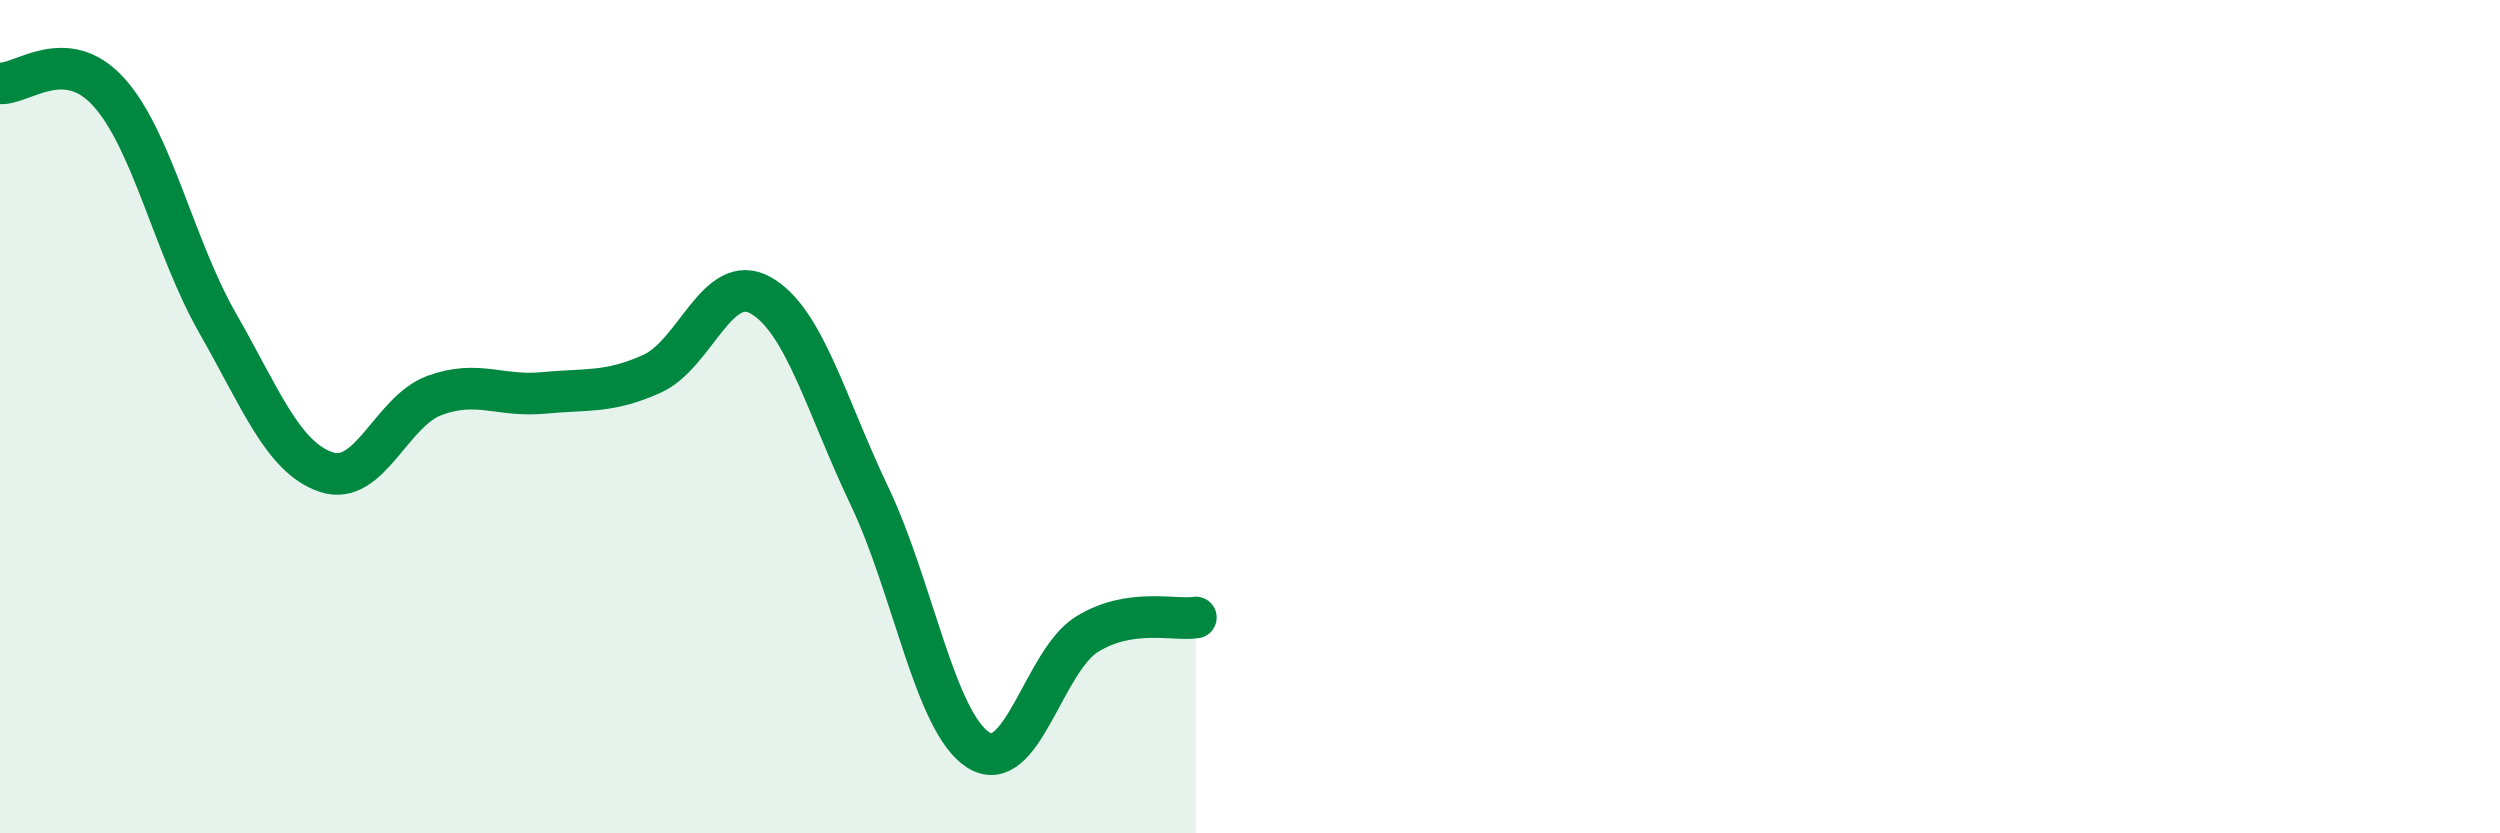
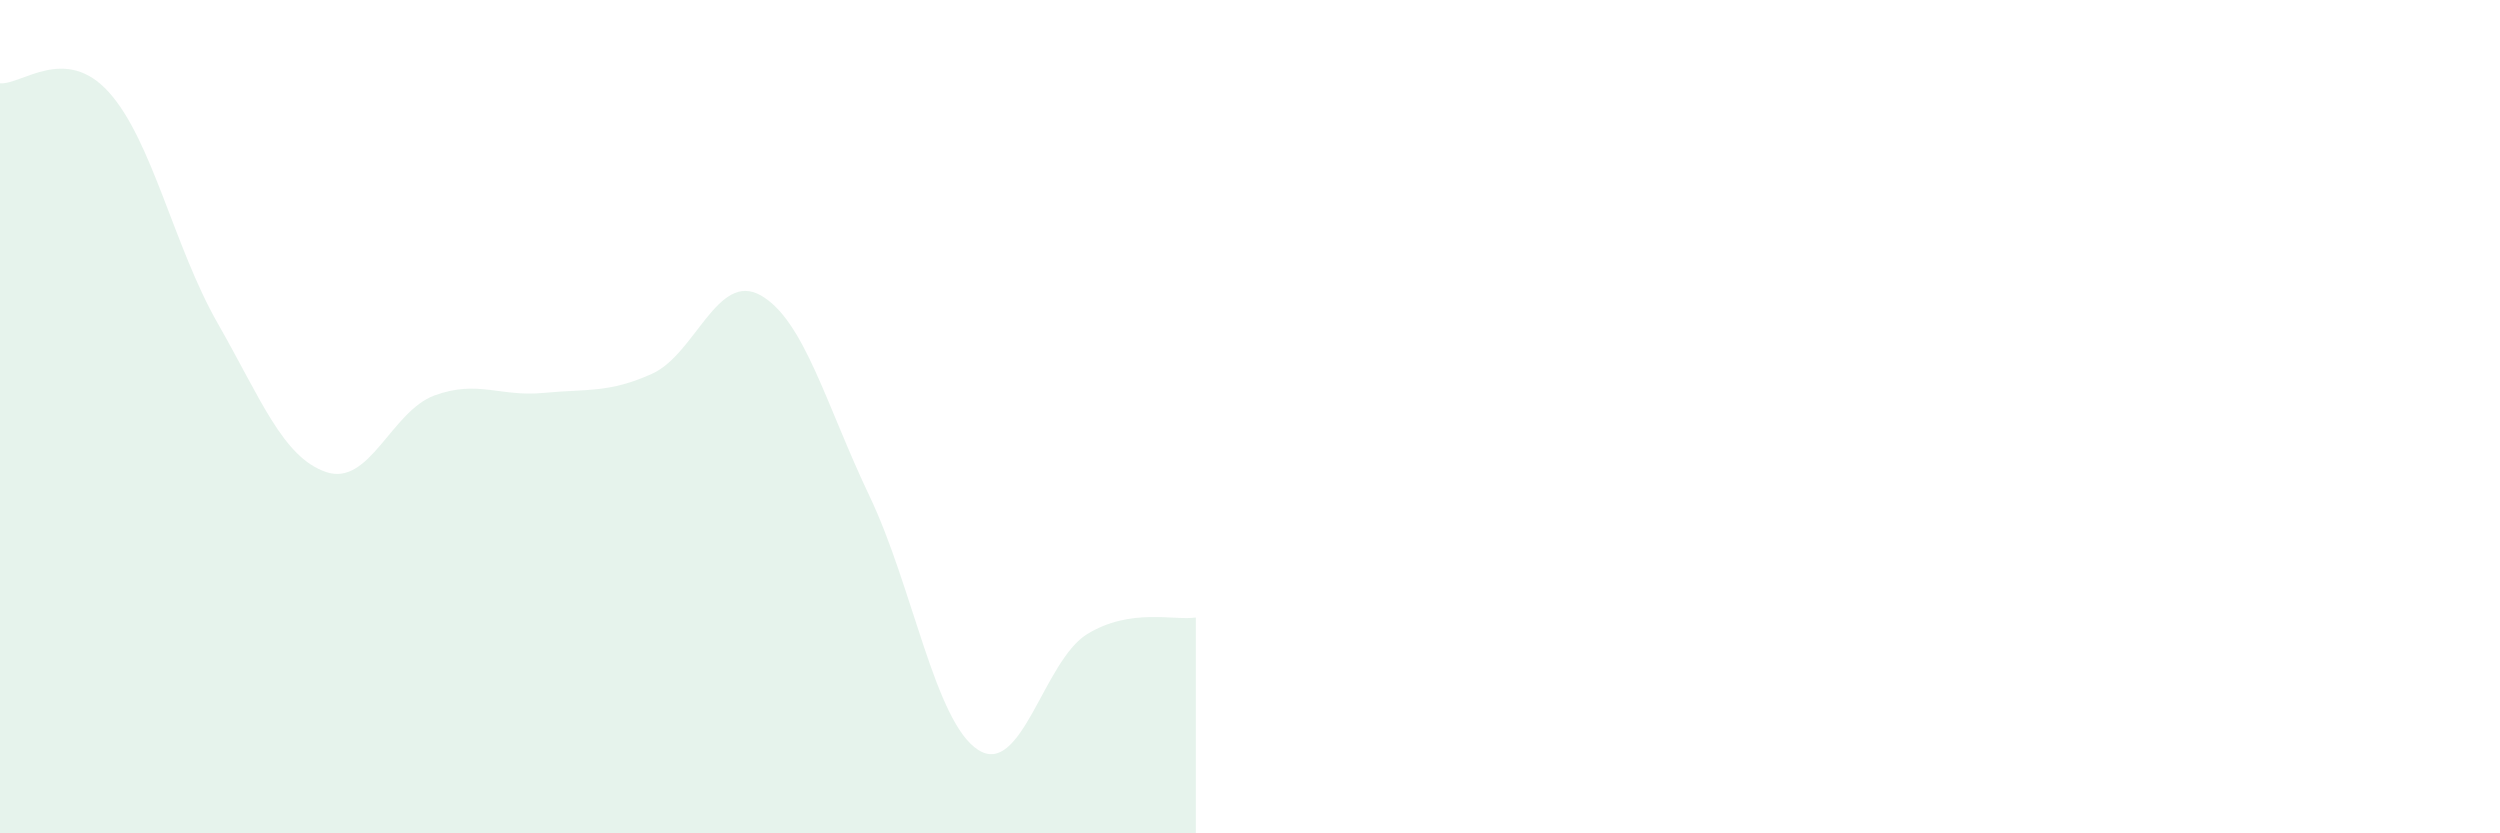
<svg xmlns="http://www.w3.org/2000/svg" width="60" height="20" viewBox="0 0 60 20">
  <path d="M 0,2 C 0.52,2.04 1.57,1.06 2.61,2.21 C 3.65,3.36 4.18,5.93 5.22,7.75 C 6.26,9.57 6.79,10.98 7.83,11.33 C 8.87,11.68 9.39,9.87 10.43,9.49 C 11.47,9.11 12,9.53 13.04,9.43 C 14.08,9.33 14.61,9.44 15.65,8.97 C 16.69,8.5 17.22,6.5 18.26,7.09 C 19.3,7.68 19.83,9.73 20.87,11.91 C 21.91,14.09 22.44,17.34 23.48,18 C 24.52,18.66 25.05,15.86 26.09,15.22 C 27.13,14.58 28.18,14.9 28.7,14.82L28.7 20L0 20Z" fill="#008740" opacity="0.1" stroke-linecap="round" stroke-linejoin="round" />
-   <path d="M 0,2 C 0.52,2.04 1.57,1.06 2.61,2.21 C 3.65,3.36 4.18,5.93 5.22,7.75 C 6.26,9.57 6.79,10.98 7.83,11.33 C 8.87,11.68 9.39,9.87 10.43,9.49 C 11.47,9.11 12,9.53 13.04,9.43 C 14.08,9.33 14.61,9.44 15.65,8.97 C 16.69,8.5 17.22,6.5 18.26,7.09 C 19.3,7.68 19.83,9.73 20.87,11.91 C 21.91,14.09 22.44,17.34 23.48,18 C 24.52,18.66 25.05,15.86 26.09,15.22 C 27.13,14.58 28.18,14.9 28.7,14.82" stroke="#008740" stroke-width="1" fill="none" stroke-linecap="round" stroke-linejoin="round" />
</svg>